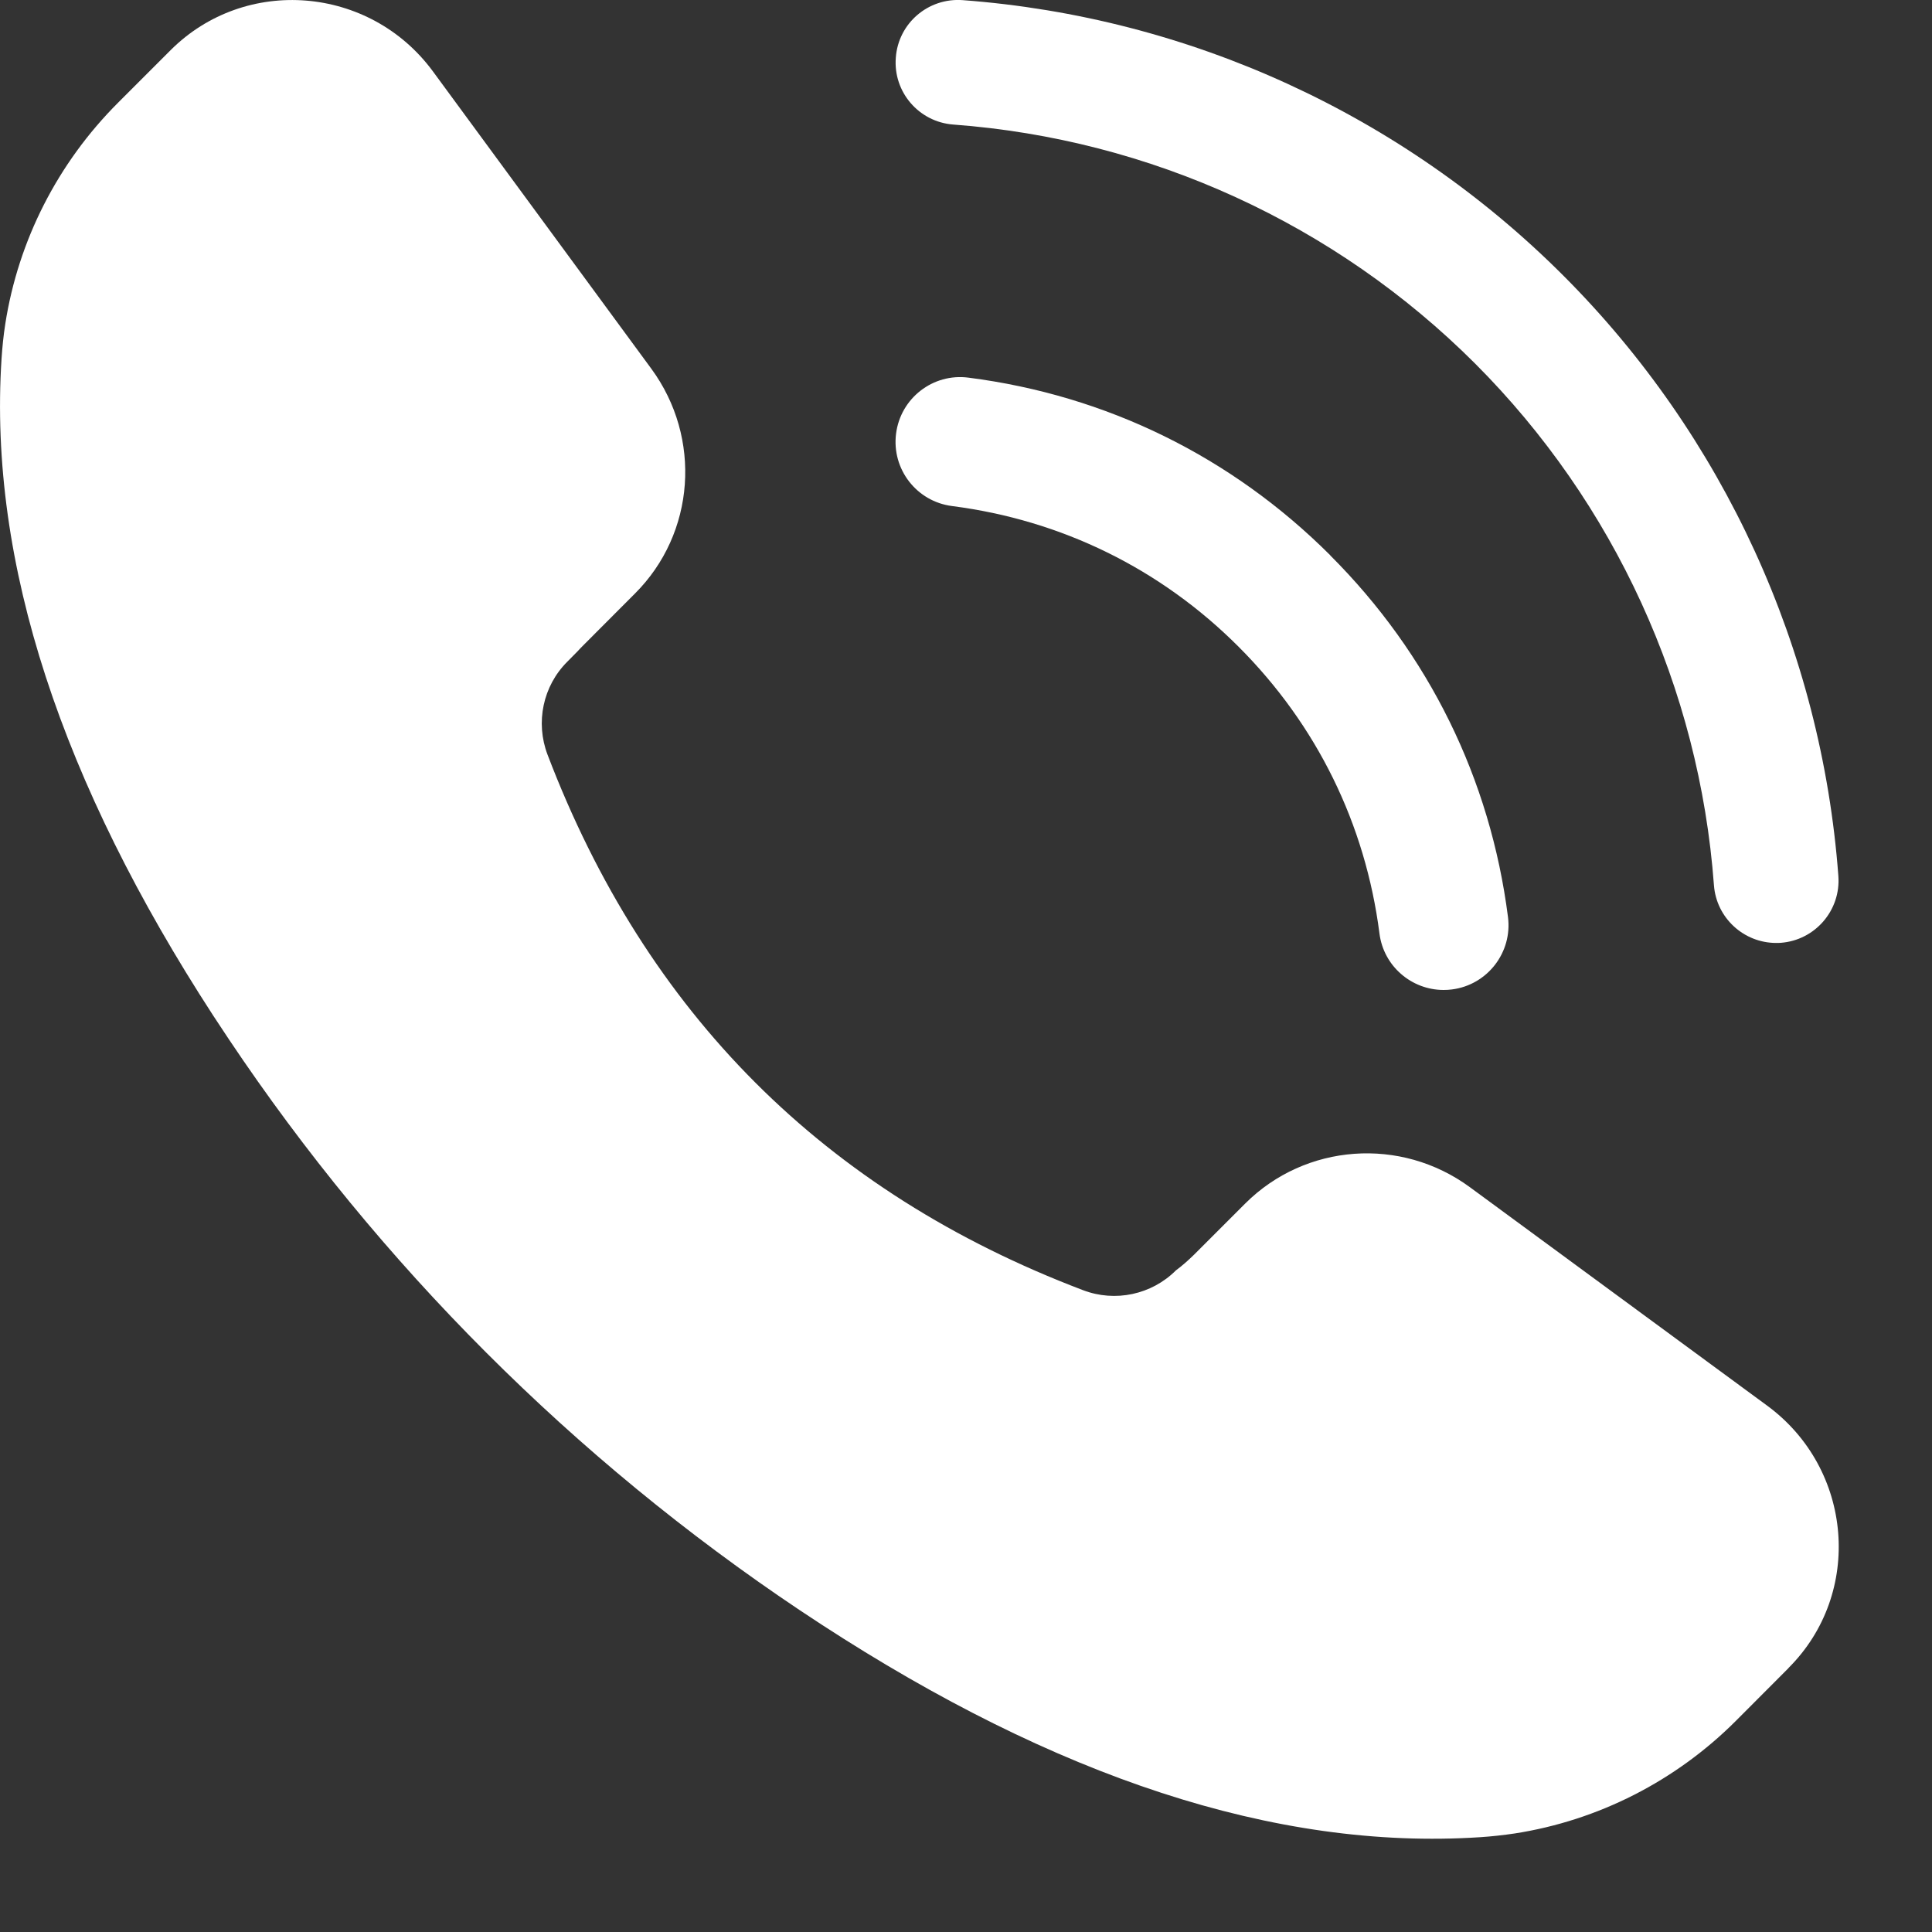
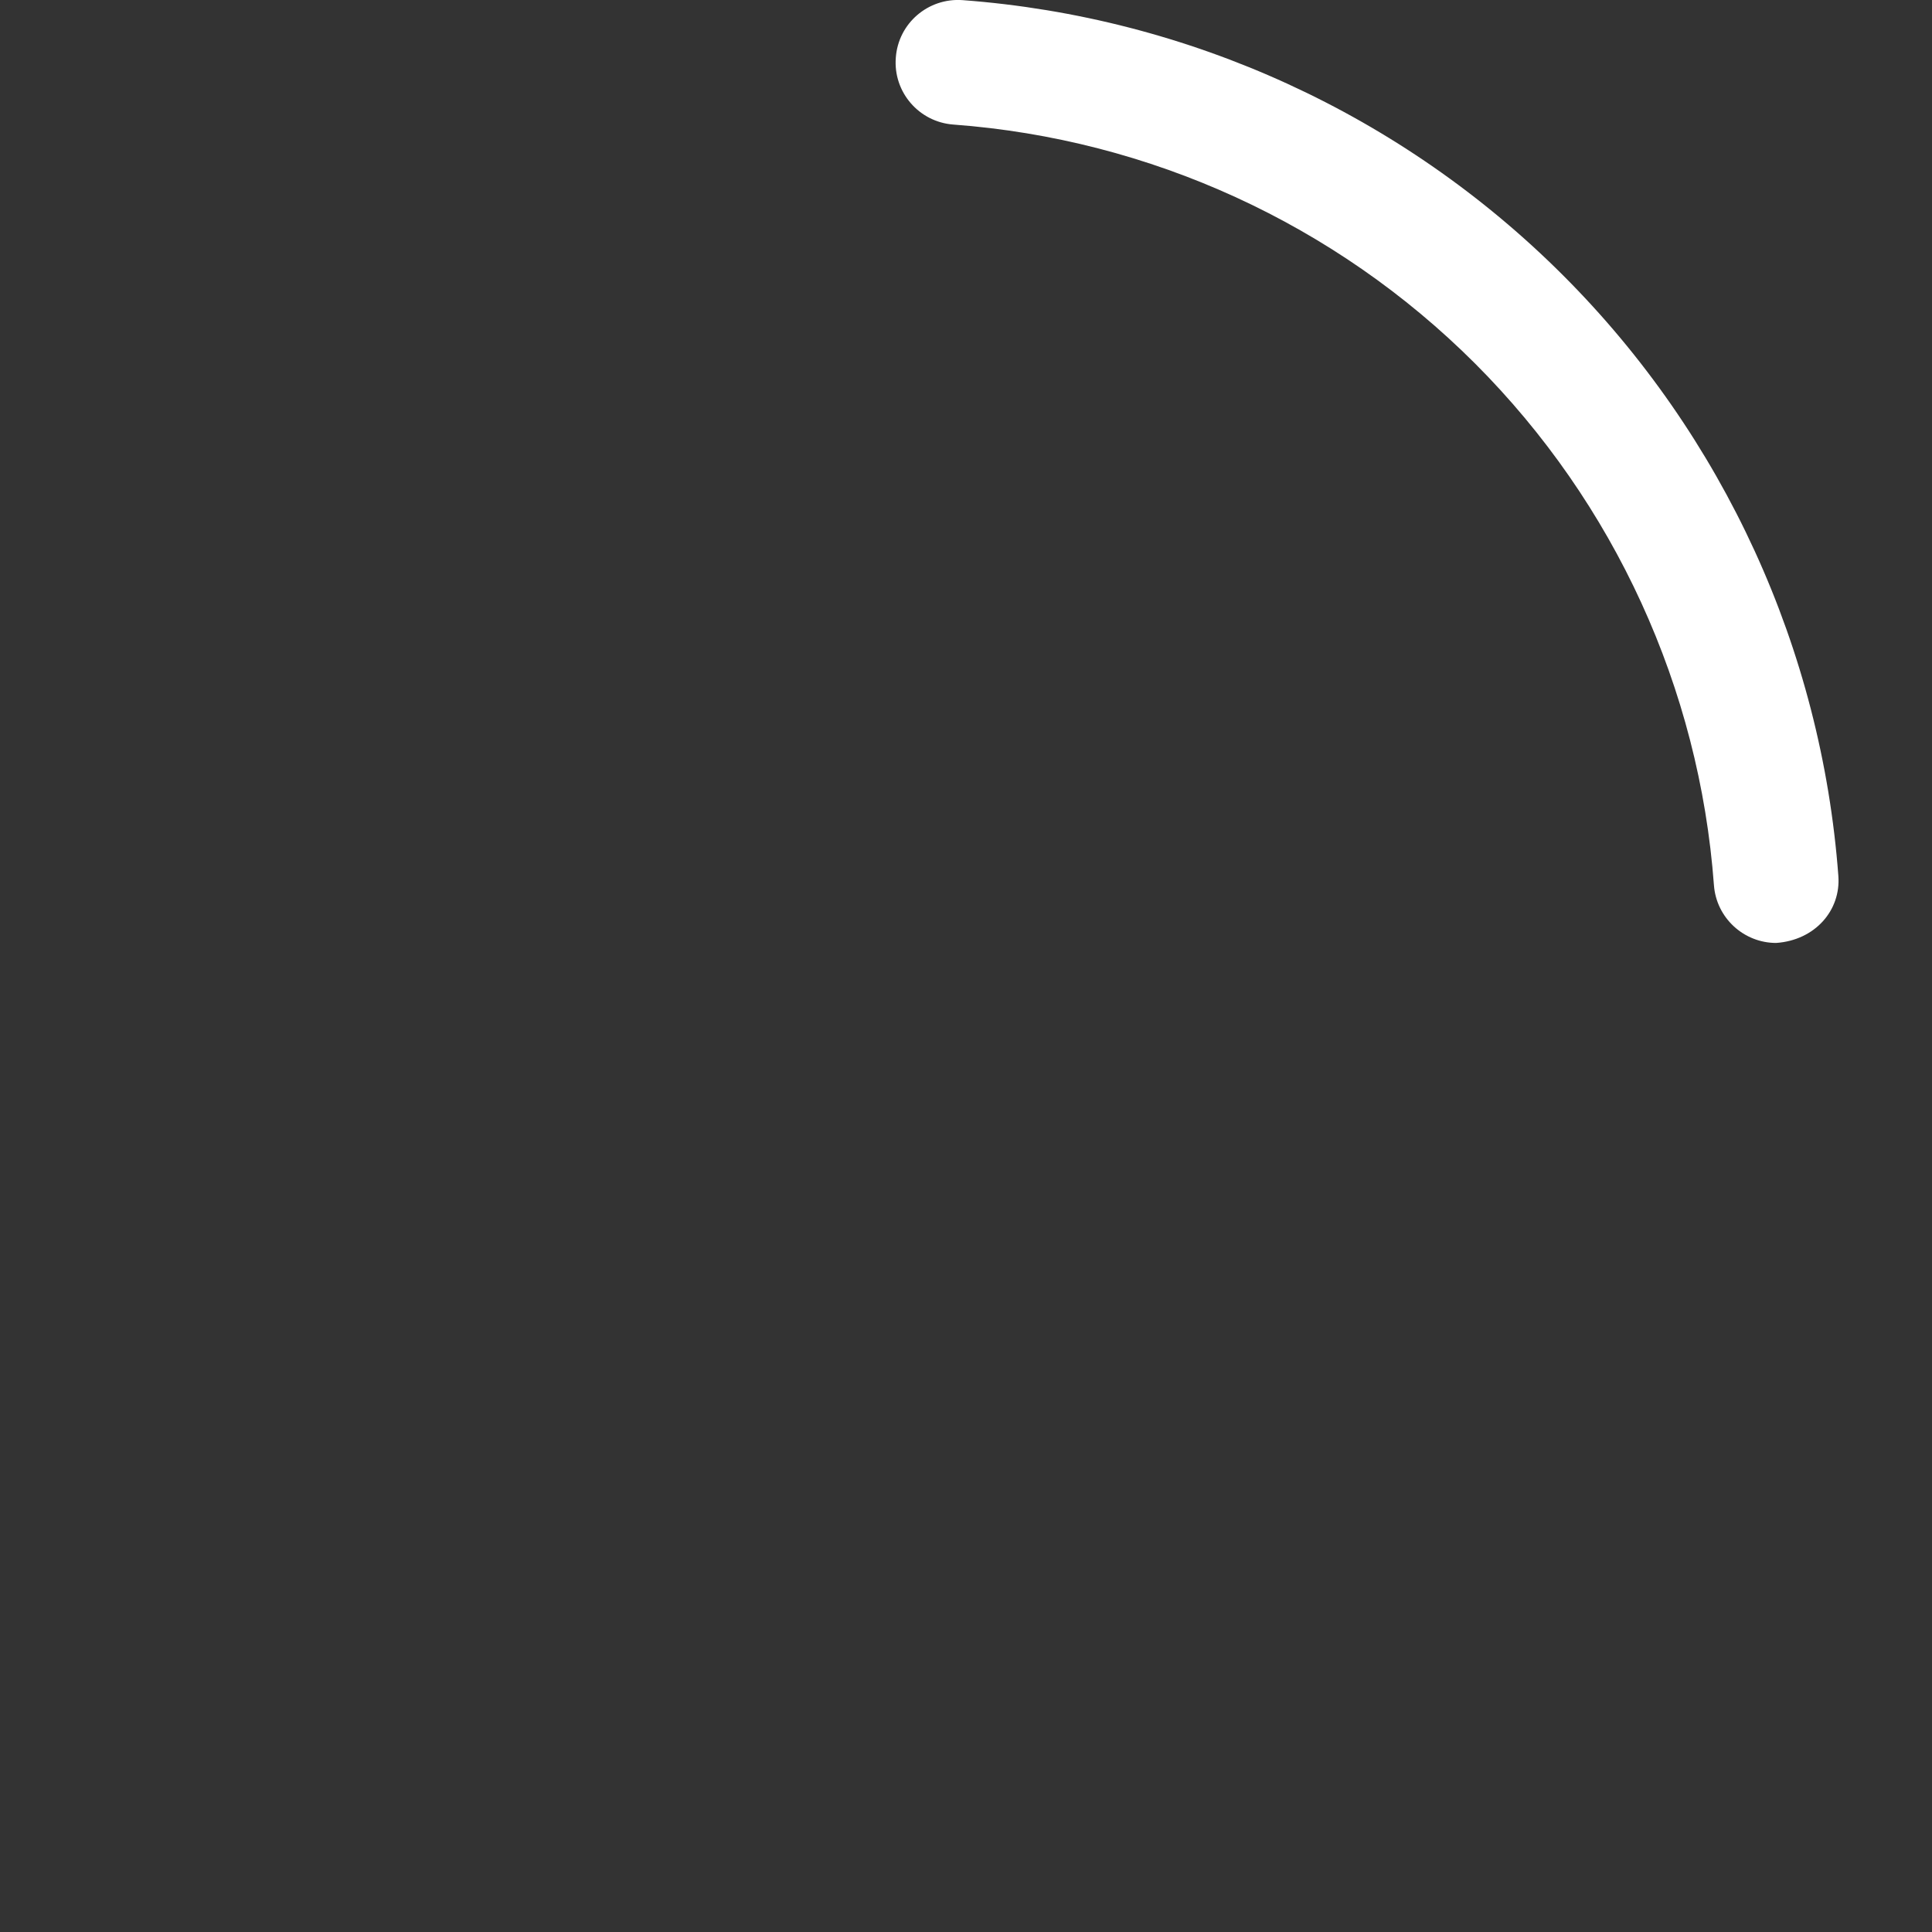
<svg xmlns="http://www.w3.org/2000/svg" width="15" height="15" viewBox="0 0 15 15" fill="none">
  <rect x="0" y="0" width="15" height="15" fill="#333333" stroke="none" />
-   <path d="M13.886 12.95C14.467 12.371 14.388 11.405 13.721 10.914L11.413 9.218C10.876 8.823 10.135 8.878 9.668 9.344L9.273 9.739C9.227 9.784 9.18 9.826 9.13 9.863C8.941 10.052 8.658 10.112 8.409 10.017C6.402 9.255 5.017 7.868 4.251 5.859C4.156 5.609 4.215 5.326 4.405 5.137L4.483 5.058C4.5 5.039 4.518 5.021 4.536 5.003L4.93 4.608C5.398 4.141 5.451 3.4 5.057 2.863L3.361 0.554C2.871 -0.112 1.905 -0.19 1.325 0.389L0.916 0.798C0.449 1.265 0.142 1.866 0.041 2.515C0.027 2.604 0.018 2.695 0.012 2.785C-0.091 4.374 0.482 6.079 1.656 7.886C1.696 7.947 1.736 8.008 1.777 8.069C2.948 9.819 4.457 11.328 6.207 12.5C6.265 12.538 6.322 12.576 6.38 12.614C8.191 13.792 9.899 14.368 11.491 14.264C11.582 14.258 11.672 14.248 11.76 14.235C12.41 14.134 13.011 13.827 13.477 13.361L13.886 12.951V12.95Z" fill="white" />
-   <path d="M14.273 6.801C14.142 5.041 13.383 3.385 12.136 2.138C10.889 0.891 9.233 0.132 7.473 0.001C7.206 -0.018 6.974 0.181 6.955 0.448C6.934 0.715 7.135 0.947 7.401 0.967C8.93 1.08 10.368 1.739 11.452 2.822C12.535 3.906 13.194 5.344 13.307 6.873C13.326 7.127 13.539 7.321 13.79 7.321C13.802 7.321 13.814 7.321 13.826 7.32C14.092 7.3 14.293 7.068 14.273 6.801V6.801Z" fill="white" />
-   <path d="M10.328 4.311C9.562 3.546 8.591 3.069 7.519 2.932C7.244 2.896 6.992 3.091 6.957 3.367C6.922 3.643 7.117 3.894 7.392 3.929C8.241 4.038 9.011 4.415 9.617 5.022C10.224 5.629 10.601 6.398 10.71 7.247C10.742 7.501 10.959 7.686 11.208 7.686C11.229 7.686 11.251 7.685 11.273 7.682C11.548 7.647 11.743 7.395 11.708 7.12C11.571 6.048 11.094 5.077 10.328 4.312L10.328 4.311Z" fill="white" />
+   <path d="M14.273 6.801C14.142 5.041 13.383 3.385 12.136 2.138C10.889 0.891 9.233 0.132 7.473 0.001C7.206 -0.018 6.974 0.181 6.955 0.448C6.934 0.715 7.135 0.947 7.401 0.967C8.93 1.08 10.368 1.739 11.452 2.822C12.535 3.906 13.194 5.344 13.307 6.873C13.326 7.127 13.539 7.321 13.79 7.321C14.092 7.3 14.293 7.068 14.273 6.801V6.801Z" fill="white" />
</svg>